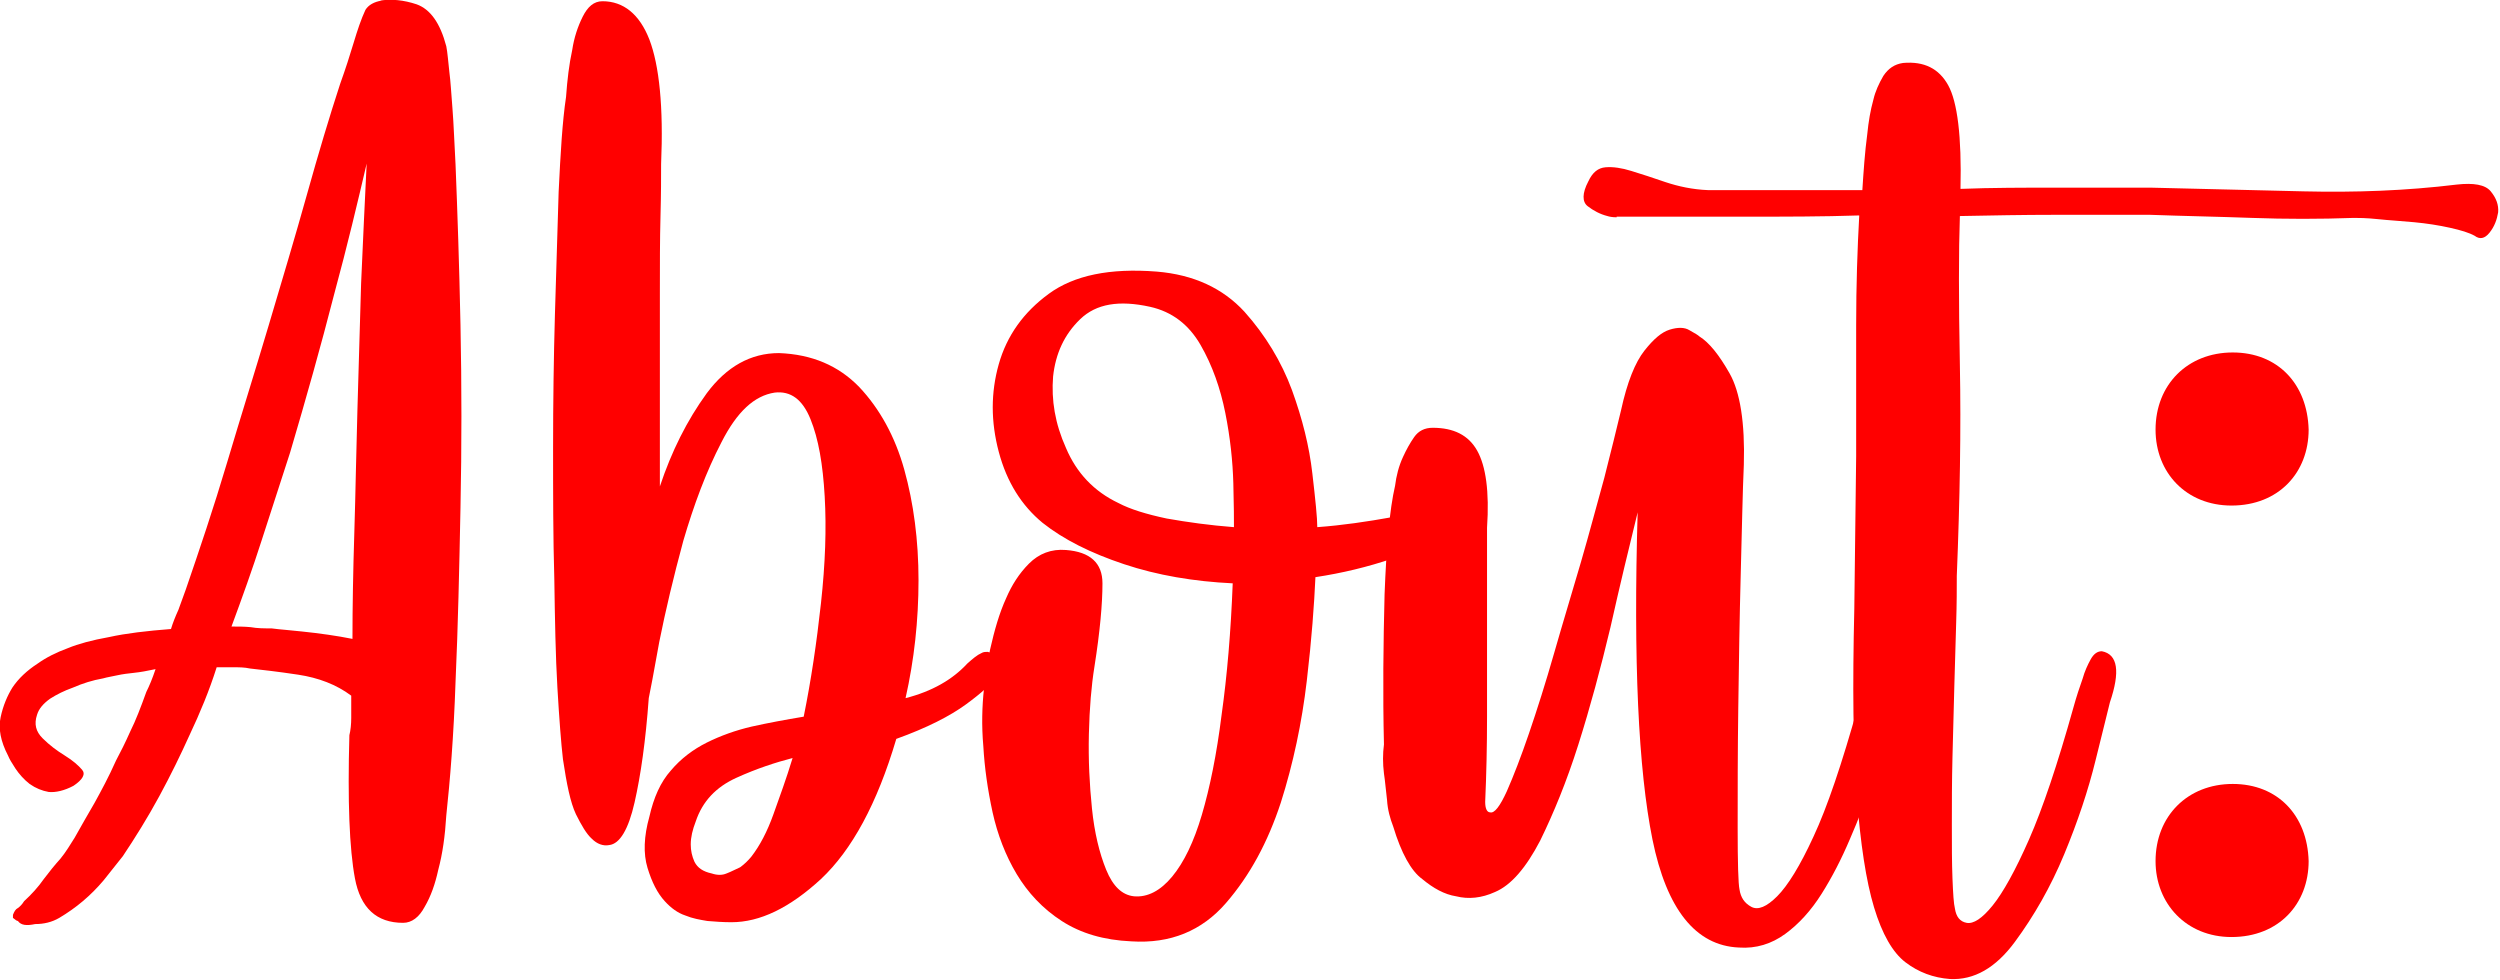
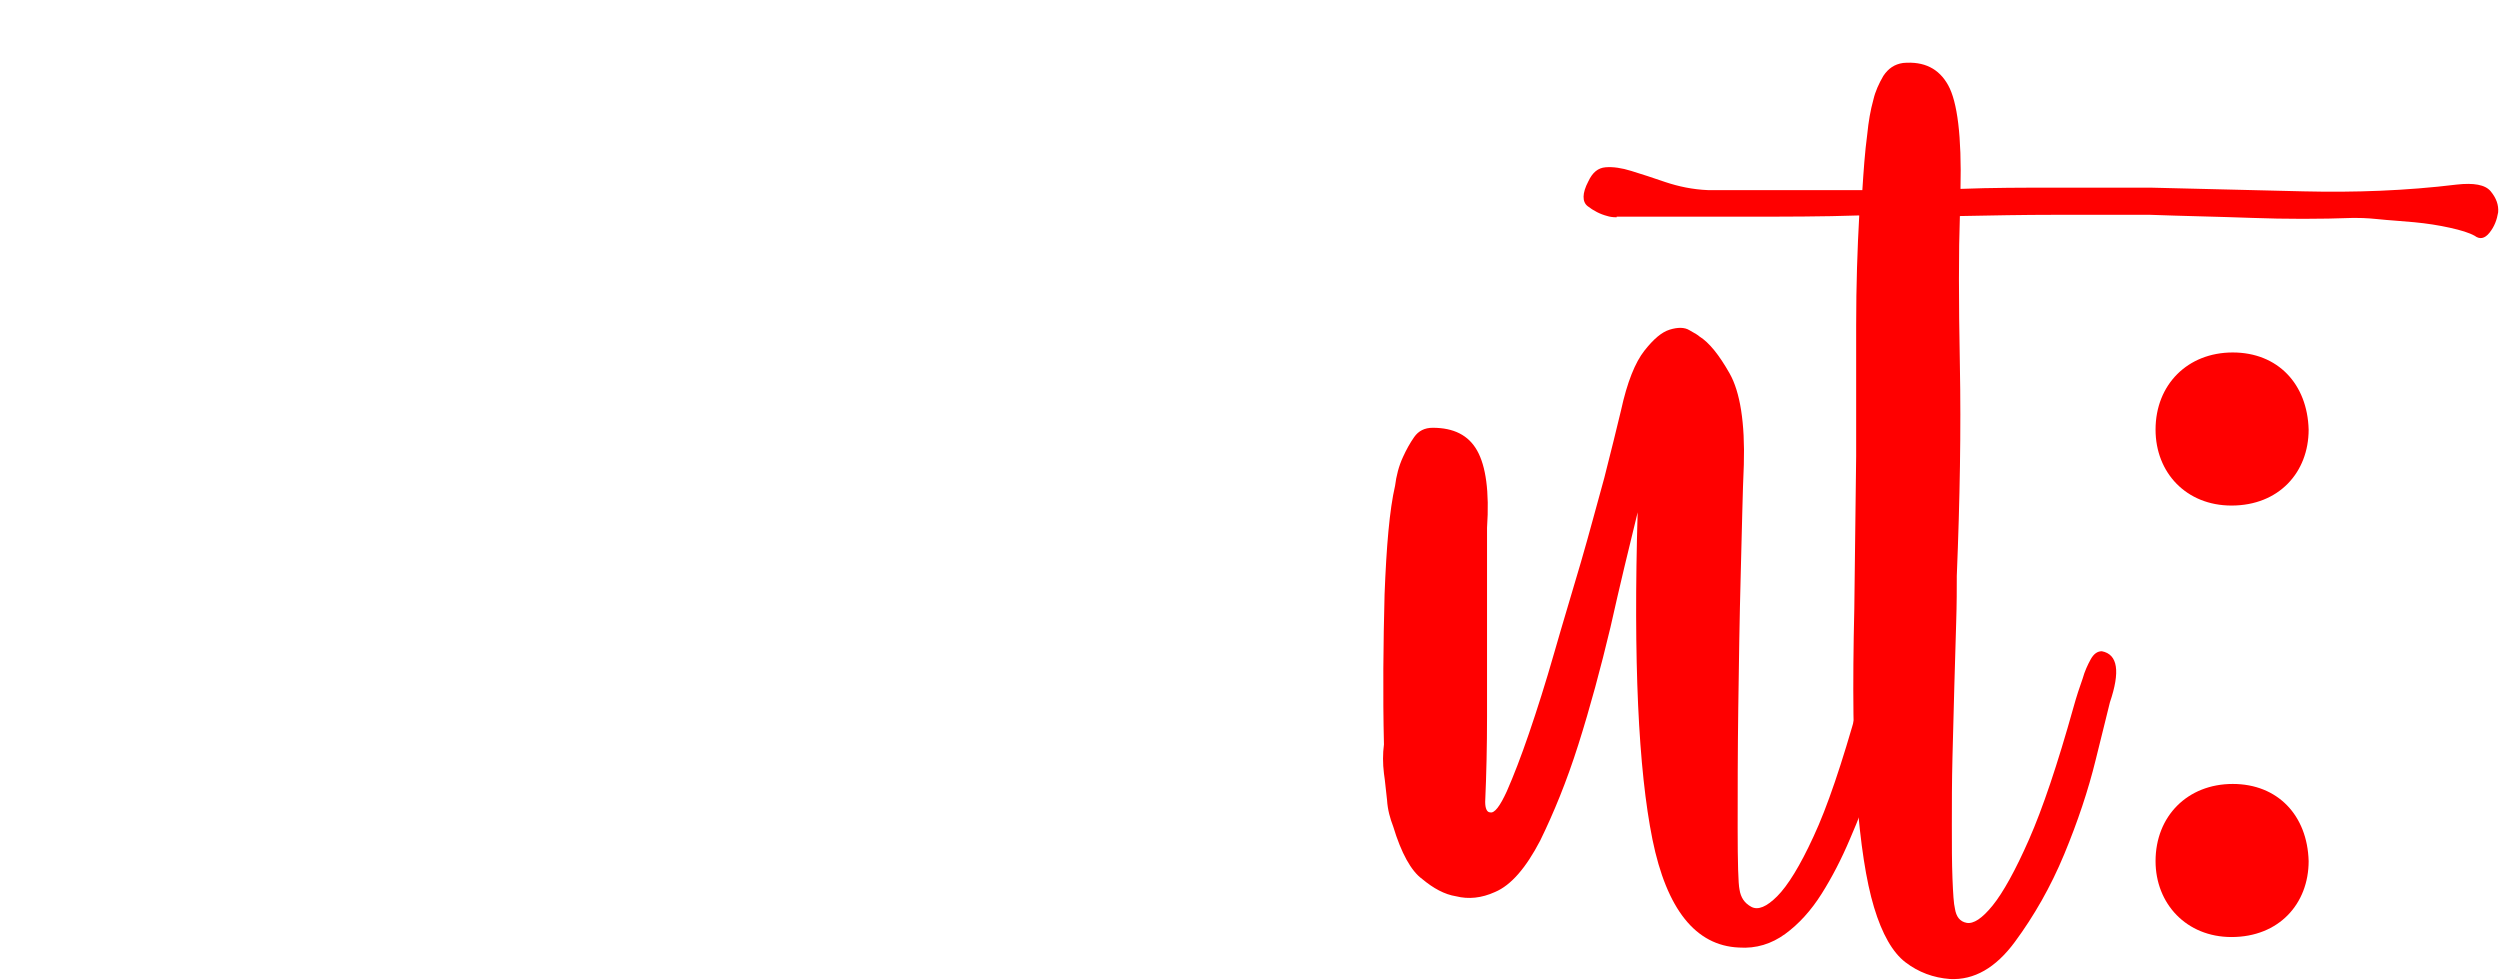
<svg xmlns="http://www.w3.org/2000/svg" id="Capa_1" x="0px" y="0px" viewBox="0 0 405 158.7" style="enable-background:new 0 0 405 158.7;" xml:space="preserve">
  <style type="text/css">	.st0{fill:#FF0000;}</style>
  <g>
    <g>
-       <path class="st0" d="M72.3,7.5c0.2,1,0.3,2.4,0.5,4.2c0.2,1.5,0.3,3.4,0.5,5.9c0.2,2.5,0.3,5.5,0.5,9.1c0.3,7.5,0.6,16.2,0.8,26   c0.2,9.8,0.2,19.6,0,29.5c-0.2,9.9-0.4,19.3-0.8,28.2c-0.3,8.9-0.9,16.1-1.5,21.7c-0.2,3.3-0.6,6.2-1.3,8.8   c-0.5,2.3-1.2,4.3-2.2,6c-0.9,1.7-2.1,2.6-3.5,2.6c-4.3,0-6.9-2.4-7.8-7.2c-0.9-4.8-1.2-12.5-0.9-23.2c0.2-0.8,0.3-1.8,0.3-2.8   c0-1.1,0-2.2,0-3.6c-2.4-1.8-5.3-2.9-8.6-3.4c-3.3-0.5-6-0.8-7.8-1c-0.9-0.2-1.8-0.2-2.7-0.2c-0.9,0-1.8,0-2.7,0   c-1.2,3.8-2.7,7.4-4.4,11c-1.4,3.1-3,6.4-4.9,9.9c-1.9,3.5-3.9,6.7-5.9,9.7c-1,1.3-2.1,2.6-3.1,3.9c-2.1,2.5-4.5,4.5-7.2,6.1   c-1.2,0.7-2.5,1-3.9,1c-1.4,0.3-2.3,0.2-2.8-0.5c-0.2,0-0.4-0.2-0.8-0.5v-0.5c0.2-0.5,0.4-0.9,0.8-1.1c0.3-0.2,0.7-0.6,1-1.1   c1.2-1.1,2.3-2.3,3.2-3.6c0.9-1.2,1.8-2.3,2.7-3.3c0.9-1.1,1.6-2.3,2.3-3.4c1-1.8,2.1-3.7,3.2-5.6c1.1-2,2.3-4.2,3.5-6.9   c0.7-1.3,1.5-2.9,2.3-4.7c0.9-1.8,1.7-3.9,2.6-6.4c0.5-1,1-2.2,1.5-3.7c-1.4,0.3-2.5,0.5-3.5,0.6c-0.9,0.1-1.8,0.2-2.7,0.4   c-0.9,0.2-1.6,0.3-2.3,0.5c-1.7,0.3-3.3,0.8-4.9,1.5c-1.4,0.5-2.6,1.1-3.7,1.8C7,114,6.3,114.8,6,115.8c-0.5,1.5-0.2,2.7,0.9,3.8   c1.1,1.1,2.3,2,3.6,2.8c1.3,0.8,2.2,1.6,2.8,2.3c0.6,0.7,0.1,1.6-1.4,2.6c-1.5,0.8-2.9,1.1-4,1c-1.1-0.2-2.1-0.6-3.1-1.3   c-0.9-0.7-1.7-1.6-2.3-2.5c-0.6-0.9-1-1.6-1.2-2.1c-1.2-2.3-1.6-4.4-1.2-6.2c0.4-1.9,1.1-3.5,1.9-4.8c1-1.5,2.4-2.8,4.1-3.9   c1.4-1,3-1.8,4.9-2.5c1.7-0.7,3.9-1.3,6.7-1.8c2.7-0.6,6.1-1,10-1.3c0.3-1,0.7-2,1.2-3.1c0.4-1.1,0.8-2.2,1.2-3.3   c2.2-6.4,4.5-13.2,6.7-20.6c2.2-7.4,4.5-14.7,6.7-22.1c2.2-7.4,4.3-14.4,6.2-21.2c1.9-6.8,3.7-12.8,5.4-18   c0.9-2.5,1.6-4.7,2.2-6.7c0.6-2,1.2-3.8,1.9-5.3c0.5-0.8,1.4-1.3,2.6-1.5h-0.3c1.9-0.3,3.9-0.1,6,0.6C69.7,1.5,71.3,3.7,72.3,7.5z    M44,101.8c1.5,0.2,3.2,0.3,4.9,0.5c2.9,0.3,5.7,0.7,8.2,1.2c0-5.1,0.1-10.8,0.3-17.2c0.2-6.4,0.3-13,0.5-19.8   c0.2-6.9,0.4-13.7,0.6-20.6c0.3-6.9,0.6-13.3,0.9-19.4c-1.4,6-3.1,13.2-5.3,21.3c-2.1,8.2-4.5,16.7-7.1,25.5   c-1.5,4.7-3.1,9.5-4.6,14.2c-1.5,4.7-3.2,9.4-4.9,14c1,0,2.1,0,3.1,0.1C41.7,101.8,42.8,101.8,44,101.8z" />
-       <path class="st0" d="M161.9,108c0,0.5-0.2,1.1-0.5,1.7c-0.7,1-2.3,2.5-4.9,4.4s-6.3,3.8-11.3,5.6c-3.1,10.5-7.2,18-12.2,22.7   c-5.1,4.7-9.9,7-14.5,7c-1.4,0-2.7-0.1-3.9-0.2c-1.2-0.2-2.4-0.4-3.6-0.9c-1.2-0.4-2.3-1.2-3.3-2.3c-1.2-1.3-2.1-3.1-2.8-5.4   c-0.7-2.3-0.6-5.1,0.3-8.3c0.7-3.1,1.8-5.6,3.5-7.5c1.6-1.9,3.6-3.4,5.8-4.5c2.2-1.1,4.7-2,7.3-2.6c2.7-0.6,5.4-1.1,8.4-1.6   c1.2-5.9,2.1-12,2.8-18.4c0.7-6.4,0.9-12.1,0.6-17.3s-1-9.3-2.3-12.5c-1.3-3.2-3.2-4.6-5.8-4.3c-3.3,0.5-6.1,3.1-8.6,8   c-2.5,4.8-4.5,10.2-6.2,16c-1.6,5.9-2.9,11.4-3.9,16.4c-0.9,5.1-1.5,8.1-1.7,9.1c-0.5,6.9-1.3,12.5-2.3,16.9   c-1,4.4-2.4,6.7-4.1,6.9c-1,0.2-2-0.2-2.8-1c-0.9-0.8-1.7-2.2-2.6-4c-0.9-1.9-1.5-4.9-2.1-8.9c-0.3-2.6-0.6-6.5-0.9-11.6   c-0.3-5.1-0.4-11-0.5-17.6C89.6,87,89.6,80,89.6,72.6c0-7.4,0.1-14.7,0.3-21.7c0.2-7,0.4-13.6,0.6-19.8c0.3-6.2,0.6-11.4,1.2-15.4   c0.2-2.8,0.5-5.3,1-7.6c0.3-2,0.9-3.8,1.7-5.4c0.8-1.6,1.8-2.5,3.2-2.5c3.4,0,6,2.1,7.6,6.2c1.6,4.2,2.3,10.9,1.9,20.2   c0,2,0,4.8-0.1,8.5c-0.1,3.7-0.1,7.8-0.1,12.5c0,4.7,0,9.6,0,14.9c0,5.3,0,10.7,0,16.3c1.9-5.7,4.4-10.7,7.6-15.1   c3.2-4.3,7.1-6.5,11.7-6.5c5.3,0.2,9.6,2,13,5.5c3.3,3.5,5.8,8,7.3,13.4c1.5,5.4,2.3,11.4,2.3,17.9c0,6.5-0.7,12.9-2.1,19.1   c4.3-1.1,7.6-3,10-5.6c0.9-0.8,1.6-1.4,2.3-1.7c0.3-0.2,0.7-0.2,1-0.2c1.2,0.3,1.8,0.9,1.8,1.7V108z M115.3,141.5   c0.9,0.3,1.7,0.3,2.4,0c0.8-0.3,1.5-0.7,2.2-1c0.7-0.5,1.3-1.1,1.8-1.7c1.4-1.8,2.6-4.1,3.6-6.9c1-2.8,2.1-5.8,3.1-9.1   c-2.7,0.7-5.8,1.7-9.1,3.2c-3.3,1.5-5.5,3.8-6.6,7.1c-0.5,1.3-0.8,2.5-0.8,3.7c0,1,0.2,1.9,0.6,2.8   C113,140.6,113.9,141.2,115.3,141.5z" />
-       <path class="st0" d="M239.6,81.3c0.2,0.3,0.2,0.7,0,1.2c-0.3,1.1-1.1,2-2.3,2.7c-7.5,4.3-15.6,7-24.2,8.3   c-0.2,4.4-0.6,10-1.4,16.8c-0.8,6.8-2.2,13.4-4.2,19.7c-2.1,6.4-5,11.8-8.9,16.3c-3.9,4.5-9,6.6-15.3,6.2   c-4.5-0.2-8.2-1.3-11.3-3.3c-3.1-2-5.5-4.6-7.3-7.6c-1.8-3-3.1-6.4-3.9-10c-0.8-3.7-1.3-7.2-1.5-10.7c-0.3-3.4-0.2-6.5,0.1-9.3   c0.3-2.8,0.7-4.9,1-6.4c0.7-3.1,1.5-5.9,2.6-8.3c0.9-2.1,2.1-4,3.7-5.6c1.6-1.6,3.6-2.4,6-2.2c3.9,0.3,5.9,2.1,5.9,5.4   c0,3.3-0.4,7.8-1.3,13.5c-0.5,3.1-0.8,6.7-0.9,10.9c-0.1,4.2,0.1,8.2,0.5,12.1c0.4,3.9,1.2,7.2,2.3,9.9c1.1,2.7,2.6,4.1,4.5,4.3   c2.2,0.2,4.3-0.9,6.2-3.2c1.9-2.3,3.5-5.6,4.8-10c1.3-4.4,2.4-9.8,3.2-16.2c0.9-6.4,1.5-13.5,1.8-21.3c-6.3-0.3-12.2-1.3-17.6-3.1   s-9.8-4-13.2-6.7c-3.4-2.8-5.8-6.6-7.1-11.5c-1.3-4.9-1.3-9.6,0-14.2c1.3-4.6,4-8.4,8.1-11.4c4.1-3,9.9-4.2,17.5-3.6   c6,0.5,10.7,2.7,14.2,6.5c3.4,3.8,6,8.1,7.7,12.7c1.7,4.7,2.8,9.1,3.3,13.5c0.5,4.3,0.8,7.2,0.8,8.7c4.1-0.3,8.1-0.9,12-1.6   c3.9-0.7,7.2-1.9,10.2-3.6c0.5-0.2,1.1-0.3,1.8-0.5c0.5,0,1,0,1.4,0.1C239.1,80,239.4,80.4,239.6,81.3z M199.9,85.4   c0-1.1,0-3.5-0.1-7.1c-0.1-3.6-0.5-7.4-1.3-11.4c-0.8-4-2.1-7.7-4-11c-1.9-3.3-4.6-5.4-8.2-6.2c-5-1.1-8.7-0.5-11.3,2   s-4,5.6-4.4,9.3c-0.3,3.8,0.3,7.6,2.1,11.6c1.7,4,4.5,7,8.5,8.9c1.9,1,4.5,1.8,7.8,2.5C192.4,84.6,196,85.1,199.9,85.4z" />
      <path class="st0" d="M225.7,133.9c-0.5-1.3-0.9-2.7-1-4.3c-0.2-1.6-0.3-3-0.5-4.3c-0.2-1.6-0.2-3.2,0-4.7   c-0.2-8.3-0.1-16.4,0.1-24.3c0.3-7.8,0.8-13.7,1.7-17.6c0.2-1.6,0.6-3.2,1.3-4.7c0.5-1.1,1.1-2.2,1.8-3.2s1.7-1.5,3-1.5   c3.4,0,5.8,1.2,7.2,3.7c1.4,2.5,2,6.6,1.6,12.5c0,1.5,0,3.8,0,6.9c0,3.1,0,6.7,0,10.7c0,4,0,8.3,0,13c0,4.7-0.1,9.3-0.3,13.8   c0,1.1,0.3,1.7,0.8,1.7c0.7,0.2,1.6-1,2.7-3.4c1.1-2.5,2.3-5.6,3.6-9.4c1.3-3.8,2.7-8.2,4.1-13.1s2.9-9.8,4.3-14.6   c1.4-4.8,2.6-9.4,3.8-13.7c1.1-4.3,2-8,2.7-10.9c1-4.6,2.3-7.8,3.8-9.7c1.5-1.9,2.8-3,4.1-3.4c1.3-0.4,2.4-0.4,3.2,0.1   c0.9,0.5,1.4,0.8,1.6,1c1.6,1,3.2,3,4.9,6c1.7,3,2.5,8,2.3,14.8c-0.2,4.4-0.3,10.3-0.5,17.6c-0.2,7.4-0.3,14.6-0.4,21.8   c-0.1,7.2-0.1,13.6-0.1,19.4c0,5.7,0.1,9.1,0.3,10c0.2,1.3,0.8,2.2,1.9,2.8c1.1,0.6,2.5,0,4.2-1.7c1.7-1.7,3.7-4.9,5.9-9.7   c2.2-4.7,4.6-11.8,7.2-21.1c0.3-1.8,0.8-3.3,1.3-4.7c0.3-1.1,0.8-2.2,1.4-3.1c0.6-0.9,1.2-1.3,1.7-1.3c2.9,0.5,3.4,3.3,1.5,8.3   c-0.3,0.8-0.8,2.4-1.3,4.8c-0.5,2.4-1.3,5.1-2.3,8.1c-1,3-2.2,6.2-3.6,9.4c-1.4,3.3-2.9,6.2-4.6,8.9c-1.7,2.7-3.7,4.9-5.9,6.5   c-2.2,1.6-4.7,2.4-7.5,2.2c-7-0.3-11.7-6.2-14-17.5c-2.3-11.4-3.1-29-2.4-53c-1.4,5.7-2.9,11.9-4.4,18.6c-1.6,6.7-3.3,13-5.2,19   c-1.9,6-4,11.1-6.2,15.6c-2.3,4.4-4.7,7.2-7.3,8.3c-2.2,1-4.3,1.2-6.3,0.7c-1.9-0.3-3.7-1.3-5.5-2.8   C228.6,141.1,227,138.2,225.7,133.9z" />
      <path class="st0" d="M261.9,35.2c-0.7,0-1.2-0.1-1.5-0.2c-1.2-0.3-2.3-0.9-3.2-1.6c-0.9-0.7-0.9-2.1,0.1-4   c0.7-1.5,1.6-2.2,2.8-2.3c1.2-0.1,2.6,0.1,4.2,0.6c1.6,0.5,3.5,1.1,5.5,1.8c2.1,0.7,4.4,1.2,6.9,1.3h25c0.2-3.1,0.4-6.1,0.8-9.1   c0.2-2,0.5-3.8,1-5.6c0.3-1.3,0.9-2.6,1.6-3.8c0.8-1.2,1.8-1.9,3.2-2.1c3.4-0.3,5.8,0.9,7.3,3.6s2.2,8.3,2,16.8   c5.1-0.2,10.3-0.2,15.4-0.2s10.3,0,15.4,0c8.2,0.2,16.5,0.4,24.8,0.6c8.3,0.2,16.6-0.1,24.8-1.1c2.7-0.3,4.6,0,5.5,1.1   c0.9,1.1,1.3,2.2,1.2,3.4c-0.2,1.2-0.6,2.3-1.4,3.3c-0.8,1-1.6,1.1-2.4,0.5c-0.9-0.5-2.2-0.9-4-1.3c-1.8-0.4-3.7-0.7-5.8-0.9   c-2.1-0.2-4-0.3-5.9-0.5c-1.9-0.2-3.2-0.2-3.9-0.2c-5.5,0.2-11,0.2-16.5,0c-5.5-0.2-11-0.3-16.5-0.5c-5.1,0-10.3,0-15.4,0   s-10.3,0.1-15.4,0.2c-0.2,5.6-0.2,13.6,0,24.1c0.2,10.5,0,21.9-0.5,34.2c0,2,0,4.5-0.1,7.6c-0.1,3.1-0.2,6.5-0.3,10.3   c-0.1,3.8-0.2,7.6-0.3,11.5c-0.1,3.9-0.1,7.6-0.1,10.9c0,3.3,0,6.2,0.1,8.7c0.1,2.5,0.2,4.1,0.4,4.9c0.2,1.3,0.8,2.1,1.9,2.3   c1.1,0.2,2.5-0.7,4.2-2.8c1.7-2.1,3.7-5.7,5.9-10.7c2.2-5,4.6-12.1,7.2-21.4c0.5-1.8,1-3.3,1.5-4.7c0.3-1.1,0.8-2.2,1.3-3.1   c0.5-0.9,1.1-1.3,1.8-1.3c2.6,0.5,3,3.3,1.3,8.3c-0.3,1.3-1.1,4.4-2.3,9.3c-1.2,4.9-2.9,10-5.1,15.3c-2.2,5.3-4.9,10-8,14.2   s-6.6,6.2-10.5,6c-2.7-0.2-5.1-1.1-7.2-2.7c-2.1-1.6-3.8-4.6-5.1-8.9c-1.3-4.3-2.2-10.3-2.8-18c-0.6-7.7-0.7-17.8-0.4-30.4   l0.3-24.7c0-7.7,0-14.7,0-21.2c0-6.5,0.2-12.4,0.5-17.8c-6,0.2-12,0.2-18.1,0.2c-6.1,0-12.2,0-18.4,0H261.9z" />
      <path class="st0" d="M349.2,69.6c0-7.3,5.2-12.5,12.5-12.5c7.3,0,12.1,5.1,12.3,12.5c0,6.9-4.8,12.3-12.5,12.3   C354.2,81.9,349.2,76.6,349.2,69.6z M349.2,139.5c0-7.3,5.2-12.5,12.5-12.5c7.3,0,12.1,5.1,12.3,12.5c0,6.9-4.8,12.3-12.5,12.3   C354.2,151.8,349.2,146.4,349.2,139.5z" />
    </g>
  </g>
</svg>